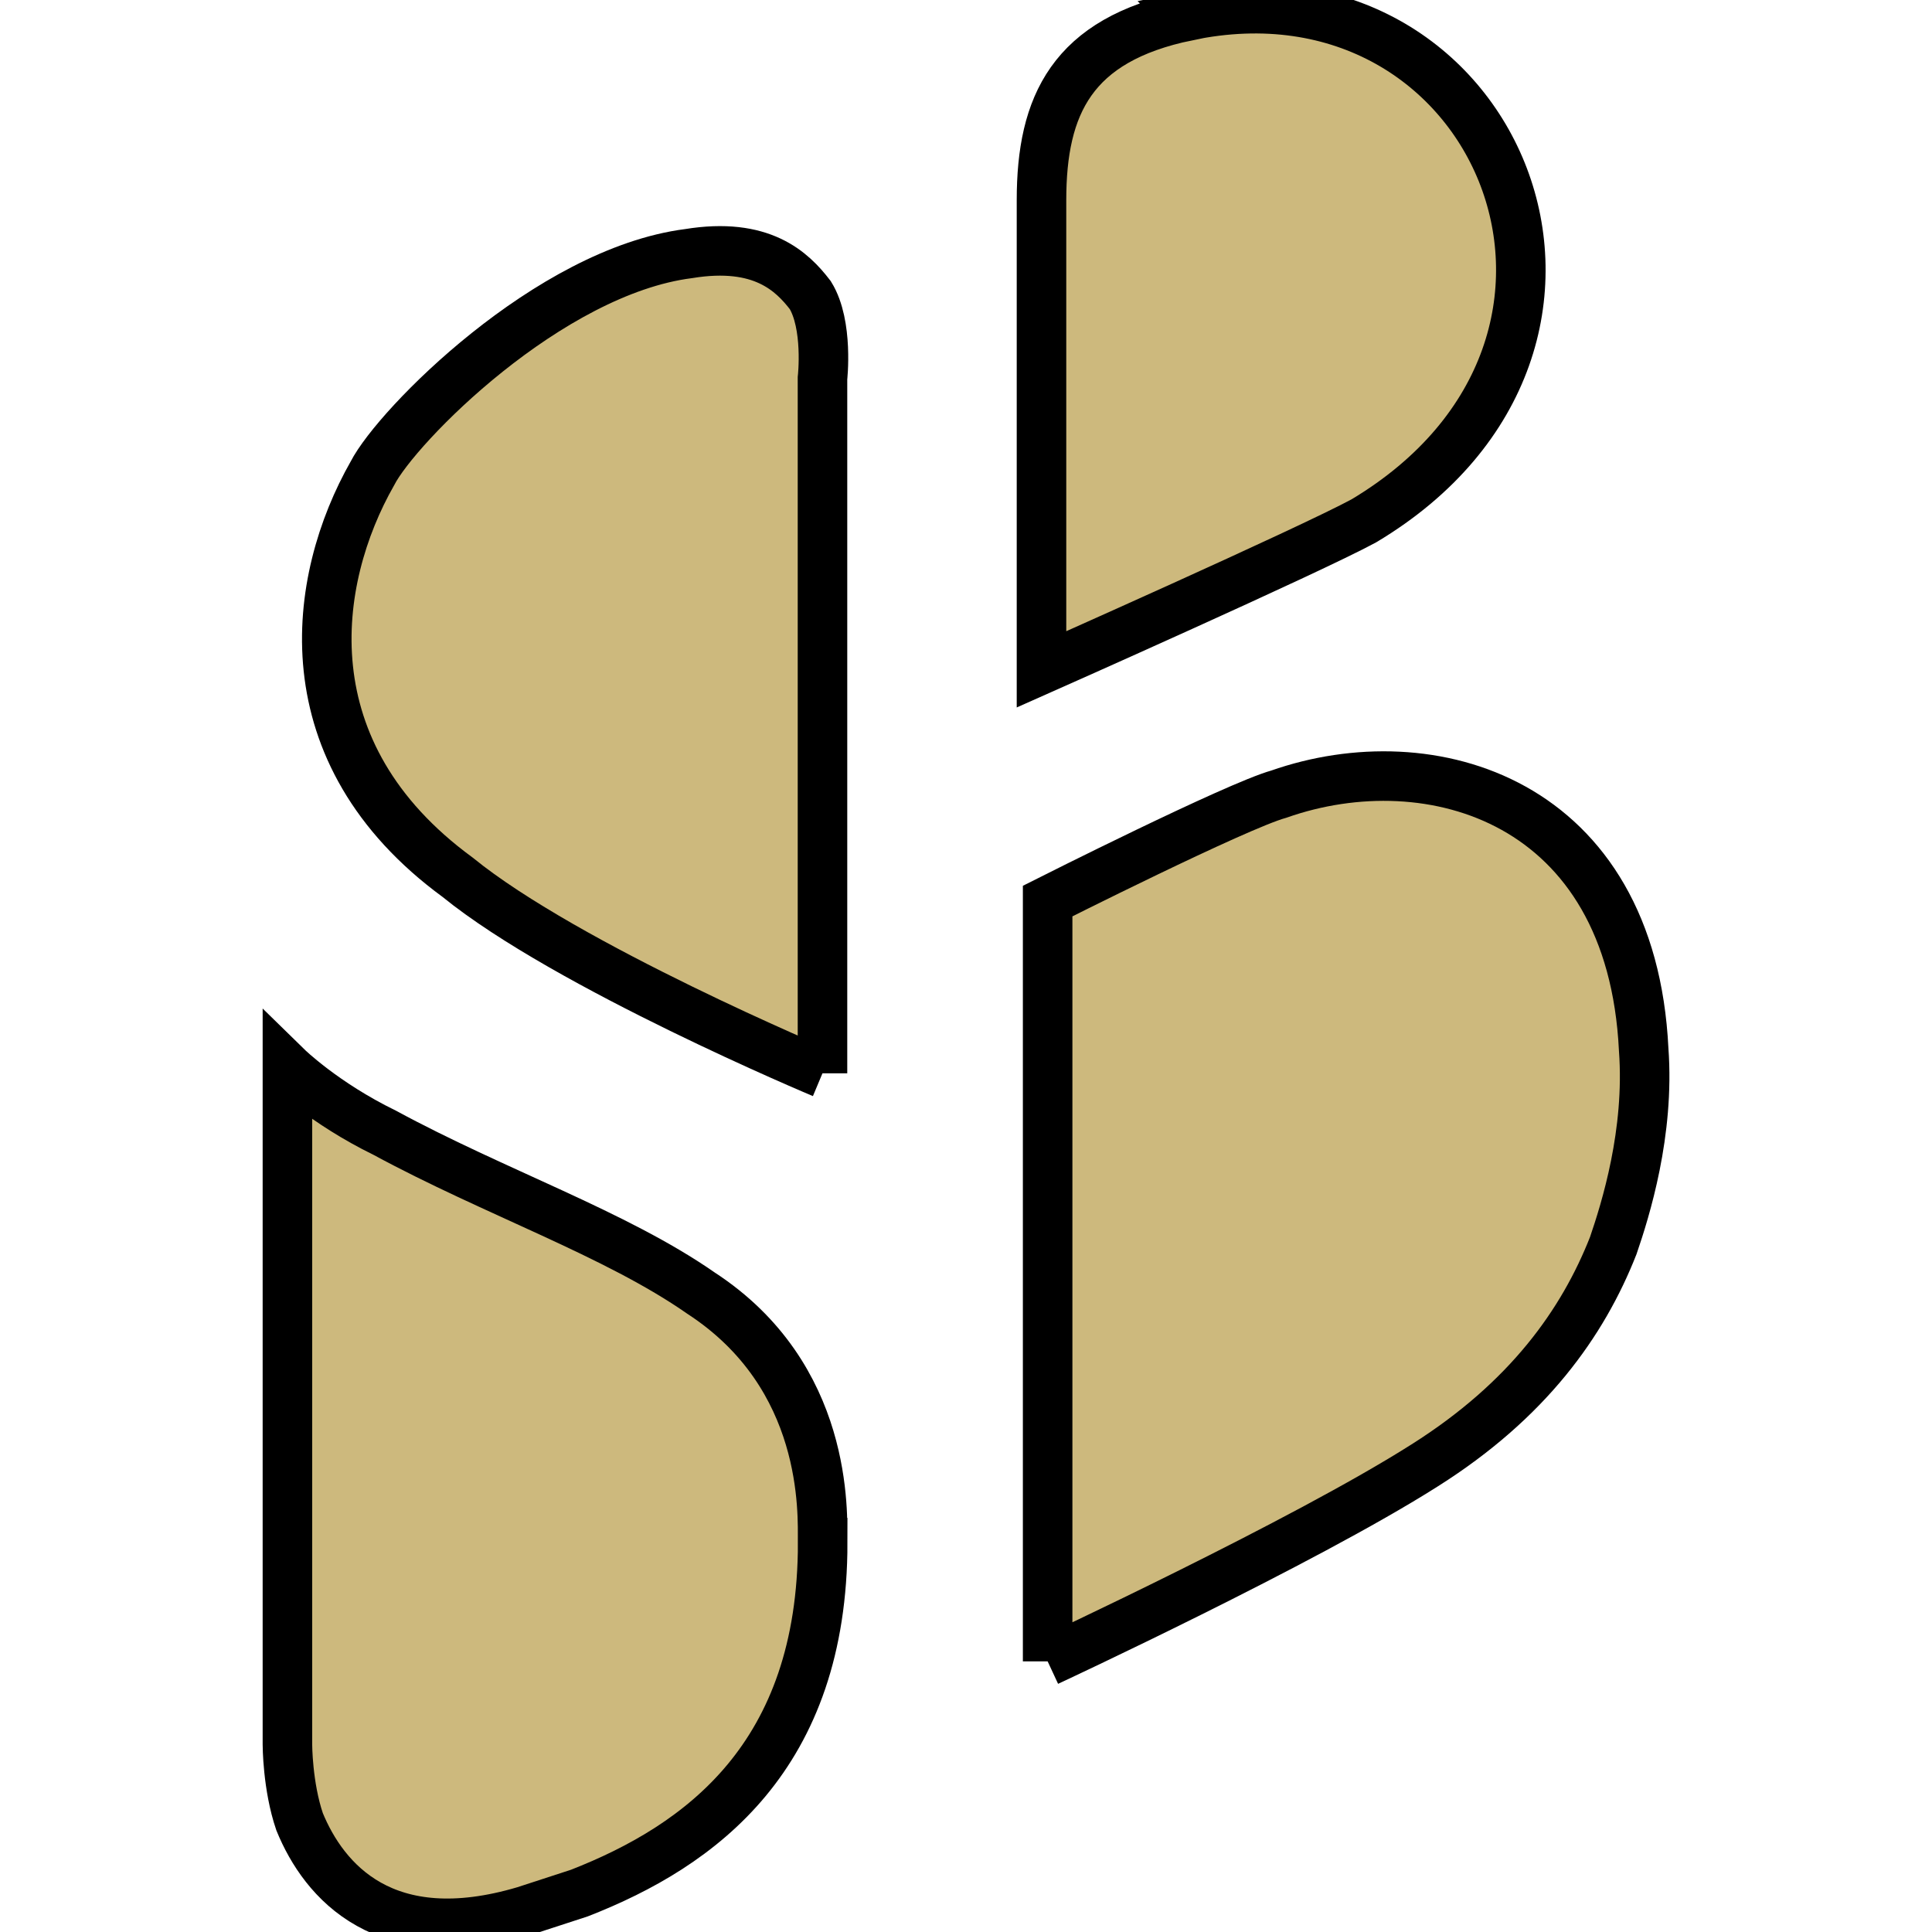
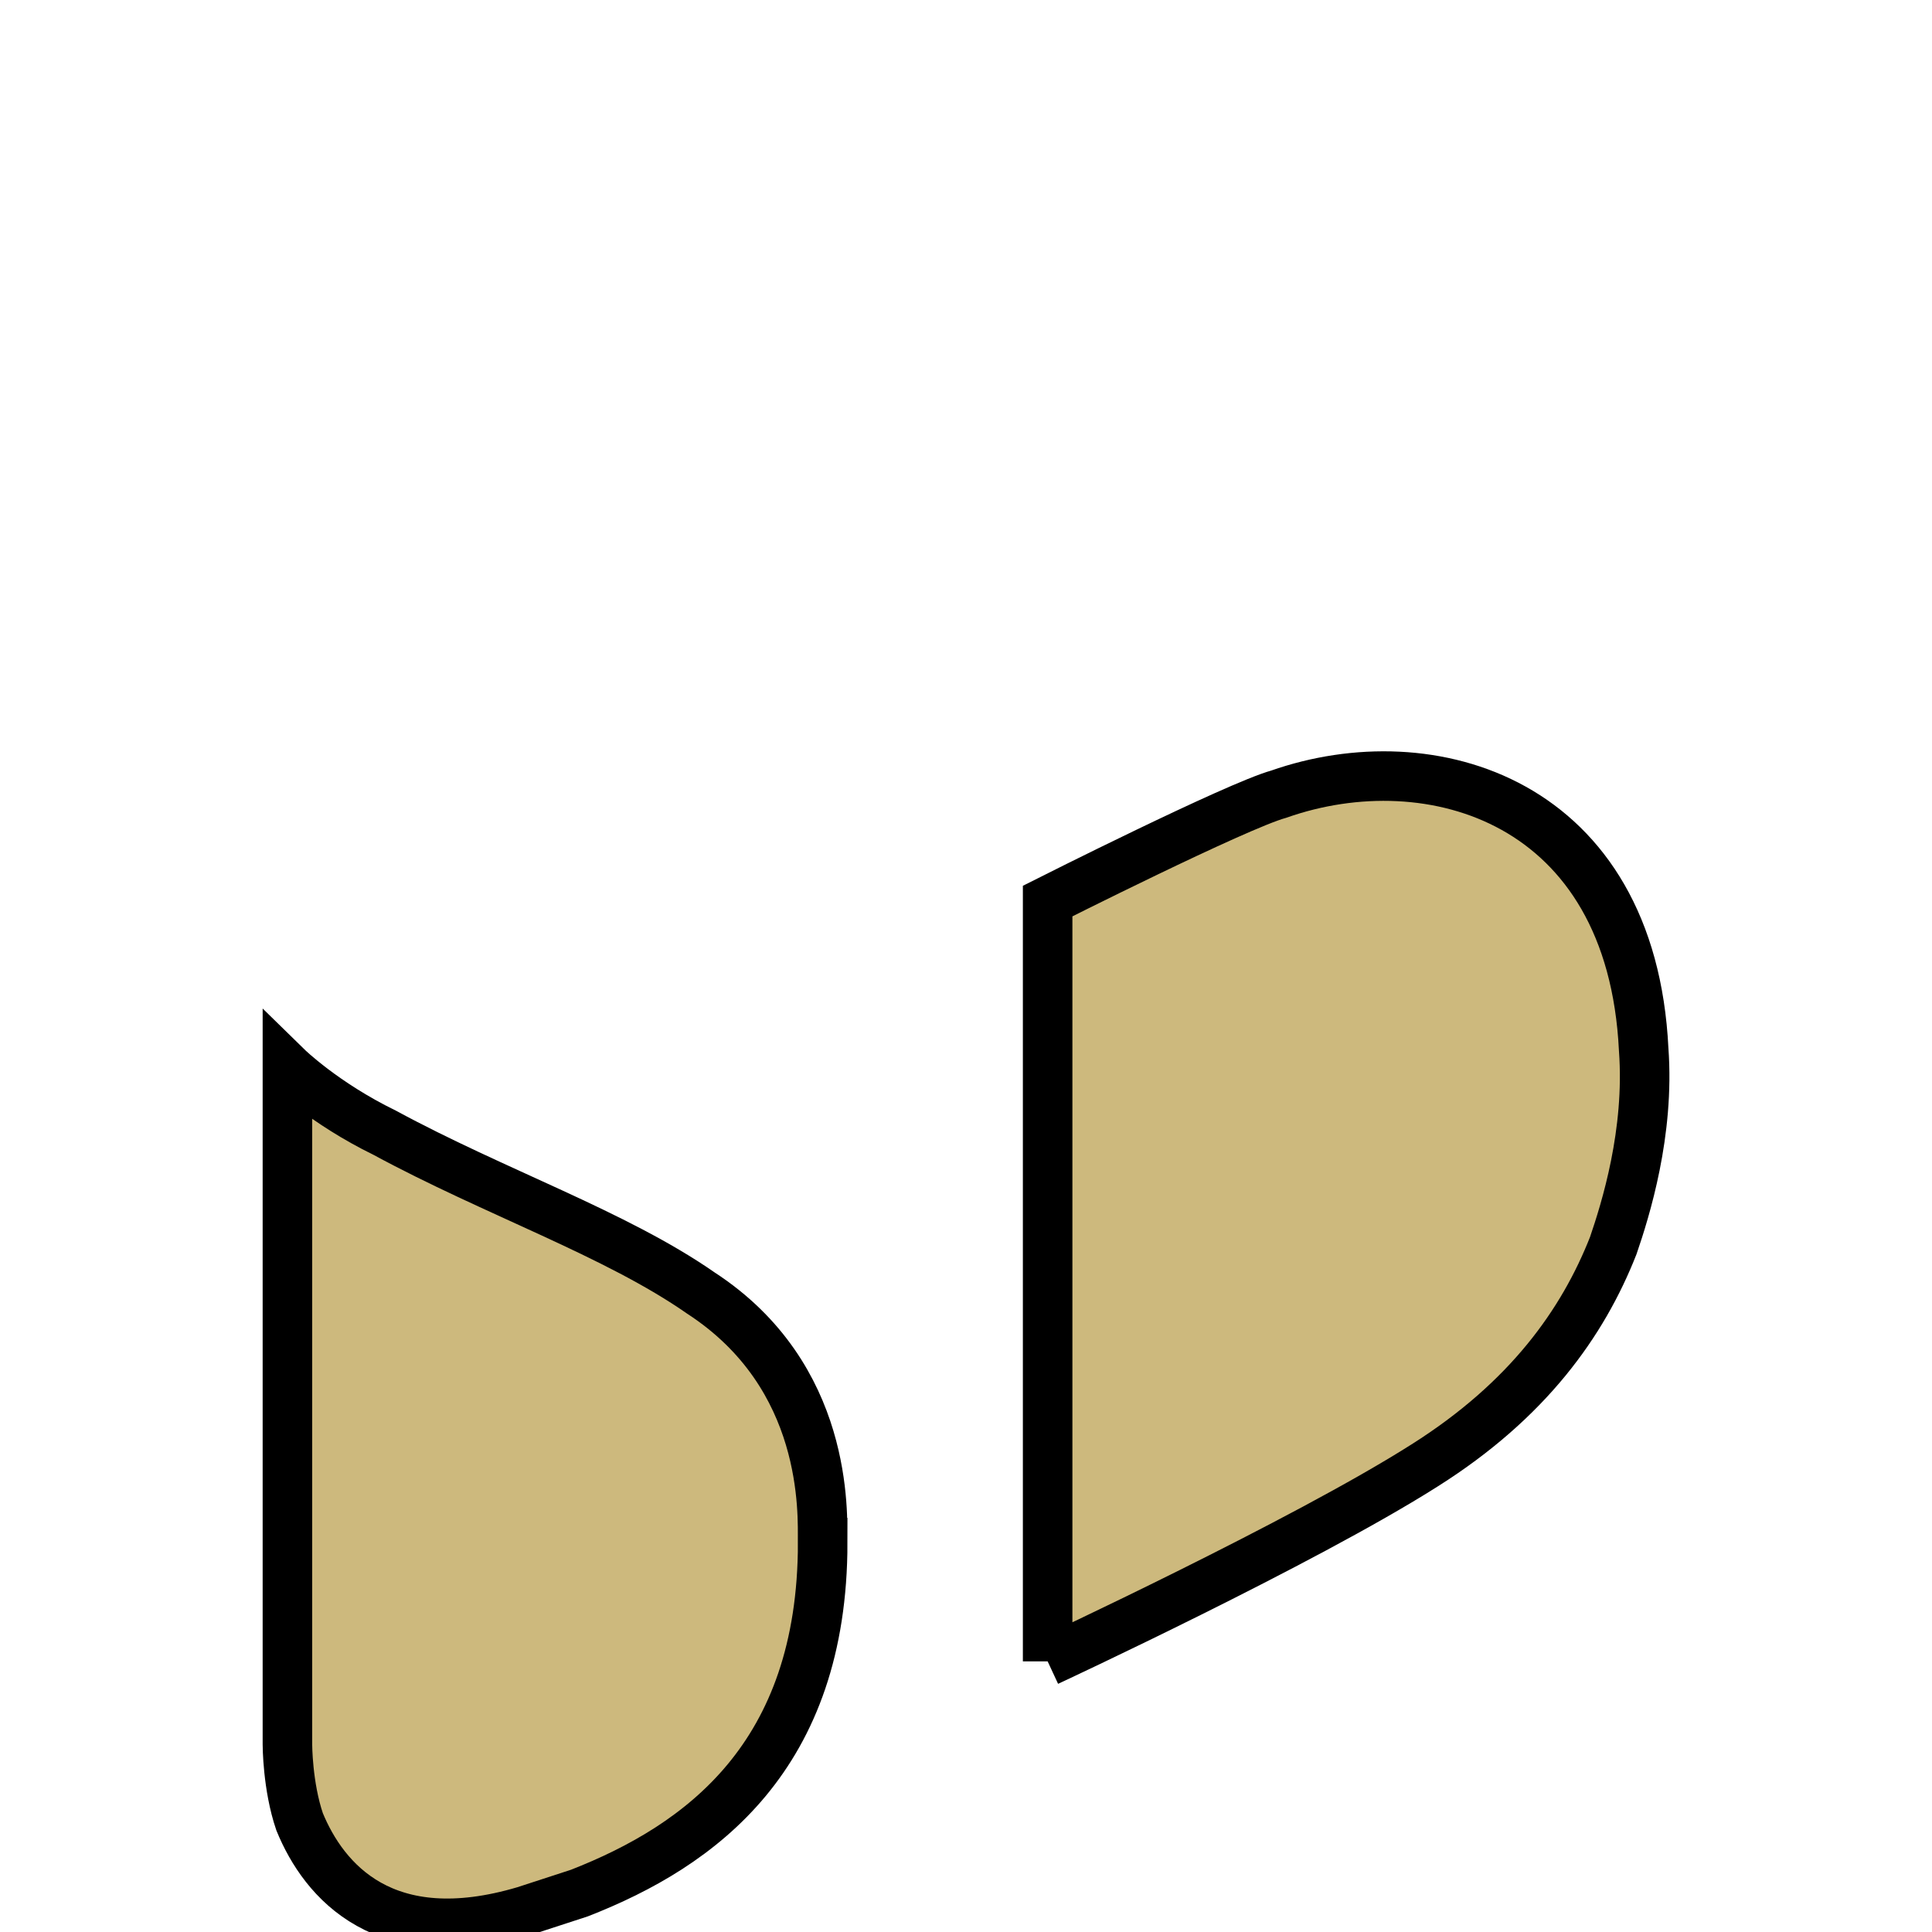
<svg xmlns="http://www.w3.org/2000/svg" width="39" height="39">
  <g>
    <g stroke="null" id="svg_2" clip-path="url(#clip0_34_241)">
-       <path stroke="null" id="svg_16" fill="#cdb97d" d="m16.603,21.666l0,-14.029c0,0 0.123,-1.079 -0.246,-1.679c-0.368,-0.479 -0.982,-1.079 -2.455,-0.839c-2.824,0.36 -5.893,3.477 -6.384,4.436c-1.228,2.158 -1.719,5.636 1.719,8.153c2.21,1.799 7.366,3.957 7.366,3.957z" />
-       <path stroke="null" id="svg_17" fill="#cdb97d" d="m16.605,31.139c0,-0.599 0.123,-3.357 -2.455,-5.036c-1.719,-1.199 -4.174,-2.038 -6.384,-3.237c-1.228,-0.599 -1.964,-1.319 -1.964,-1.319l0,13.669c0,0 0,0.839 0.246,1.559c0.491,1.199 1.719,2.638 4.543,1.799c0.368,-0.12 0.737,-0.24 1.105,-0.36c2.455,-0.959 4.911,-2.758 4.911,-7.075l0,0z" />
+       <path stroke="null" id="svg_17" fill="#cdb97d" d="m16.605,31.139c0,-0.599 0.123,-3.357 -2.455,-5.036c-1.719,-1.199 -4.174,-2.038 -6.384,-3.237c-1.228,-0.599 -1.964,-1.319 -1.964,-1.319l0,13.669c0,0 0,0.839 0.246,1.559c0.491,1.199 1.719,2.638 4.543,1.799c0.368,-0.12 0.737,-0.24 1.105,-0.36c2.455,-0.959 4.911,-2.758 4.911,-7.075z" />
      <path stroke="null" id="svg_18" fill="#cdb97d" d="m21.148,33.537l0,-15.348c0,0 3.806,-1.919 4.666,-2.158c3.069,-1.079 7.121,0.12 7.366,5.156c0.123,1.679 -0.368,3.237 -0.614,3.957c-0.614,1.559 -1.719,3.118 -3.806,4.436c-2.455,1.559 -7.612,3.957 -7.612,3.957z" />
-       <path stroke="null" id="svg_19" fill="#cdb97d" d="m23.971,0.323c-2.333,0.48 -2.947,1.799 -2.947,3.717l0,9.472c0,0 5.402,-2.398 6.507,-2.998c6.016,-3.597 2.701,-11.511 -3.561,-10.192z" />
    </g>
  </g>
</svg>